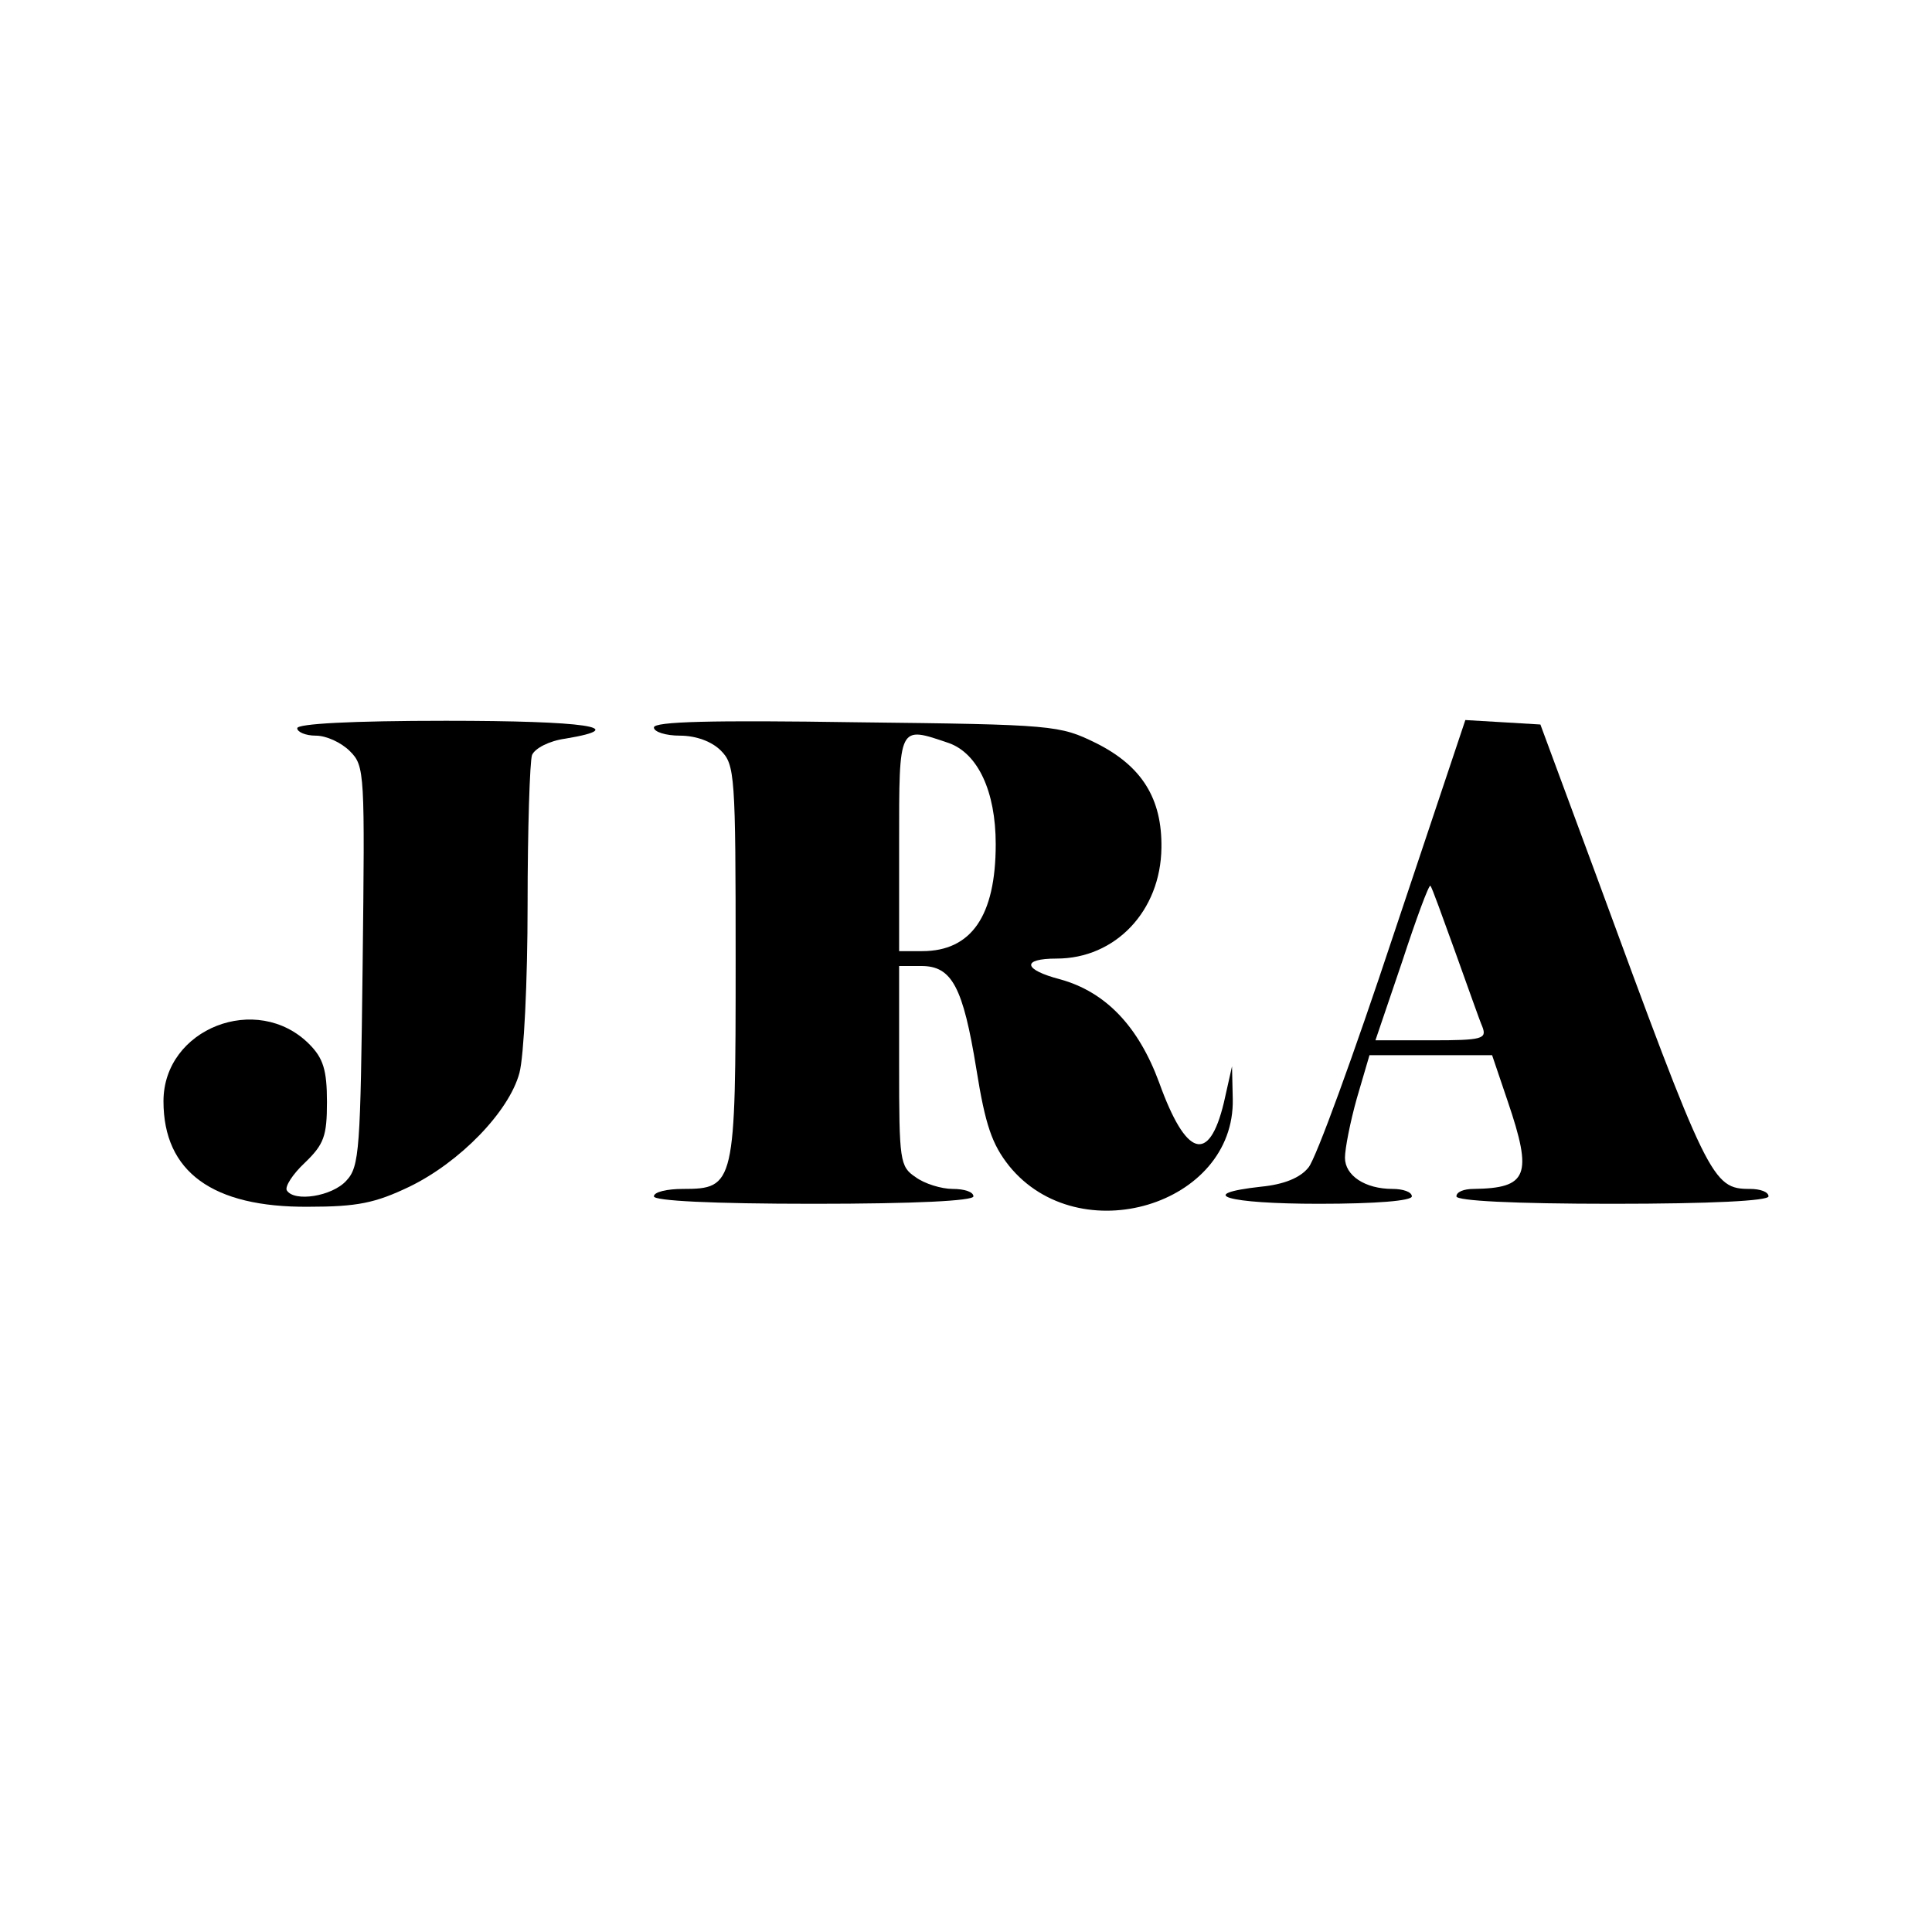
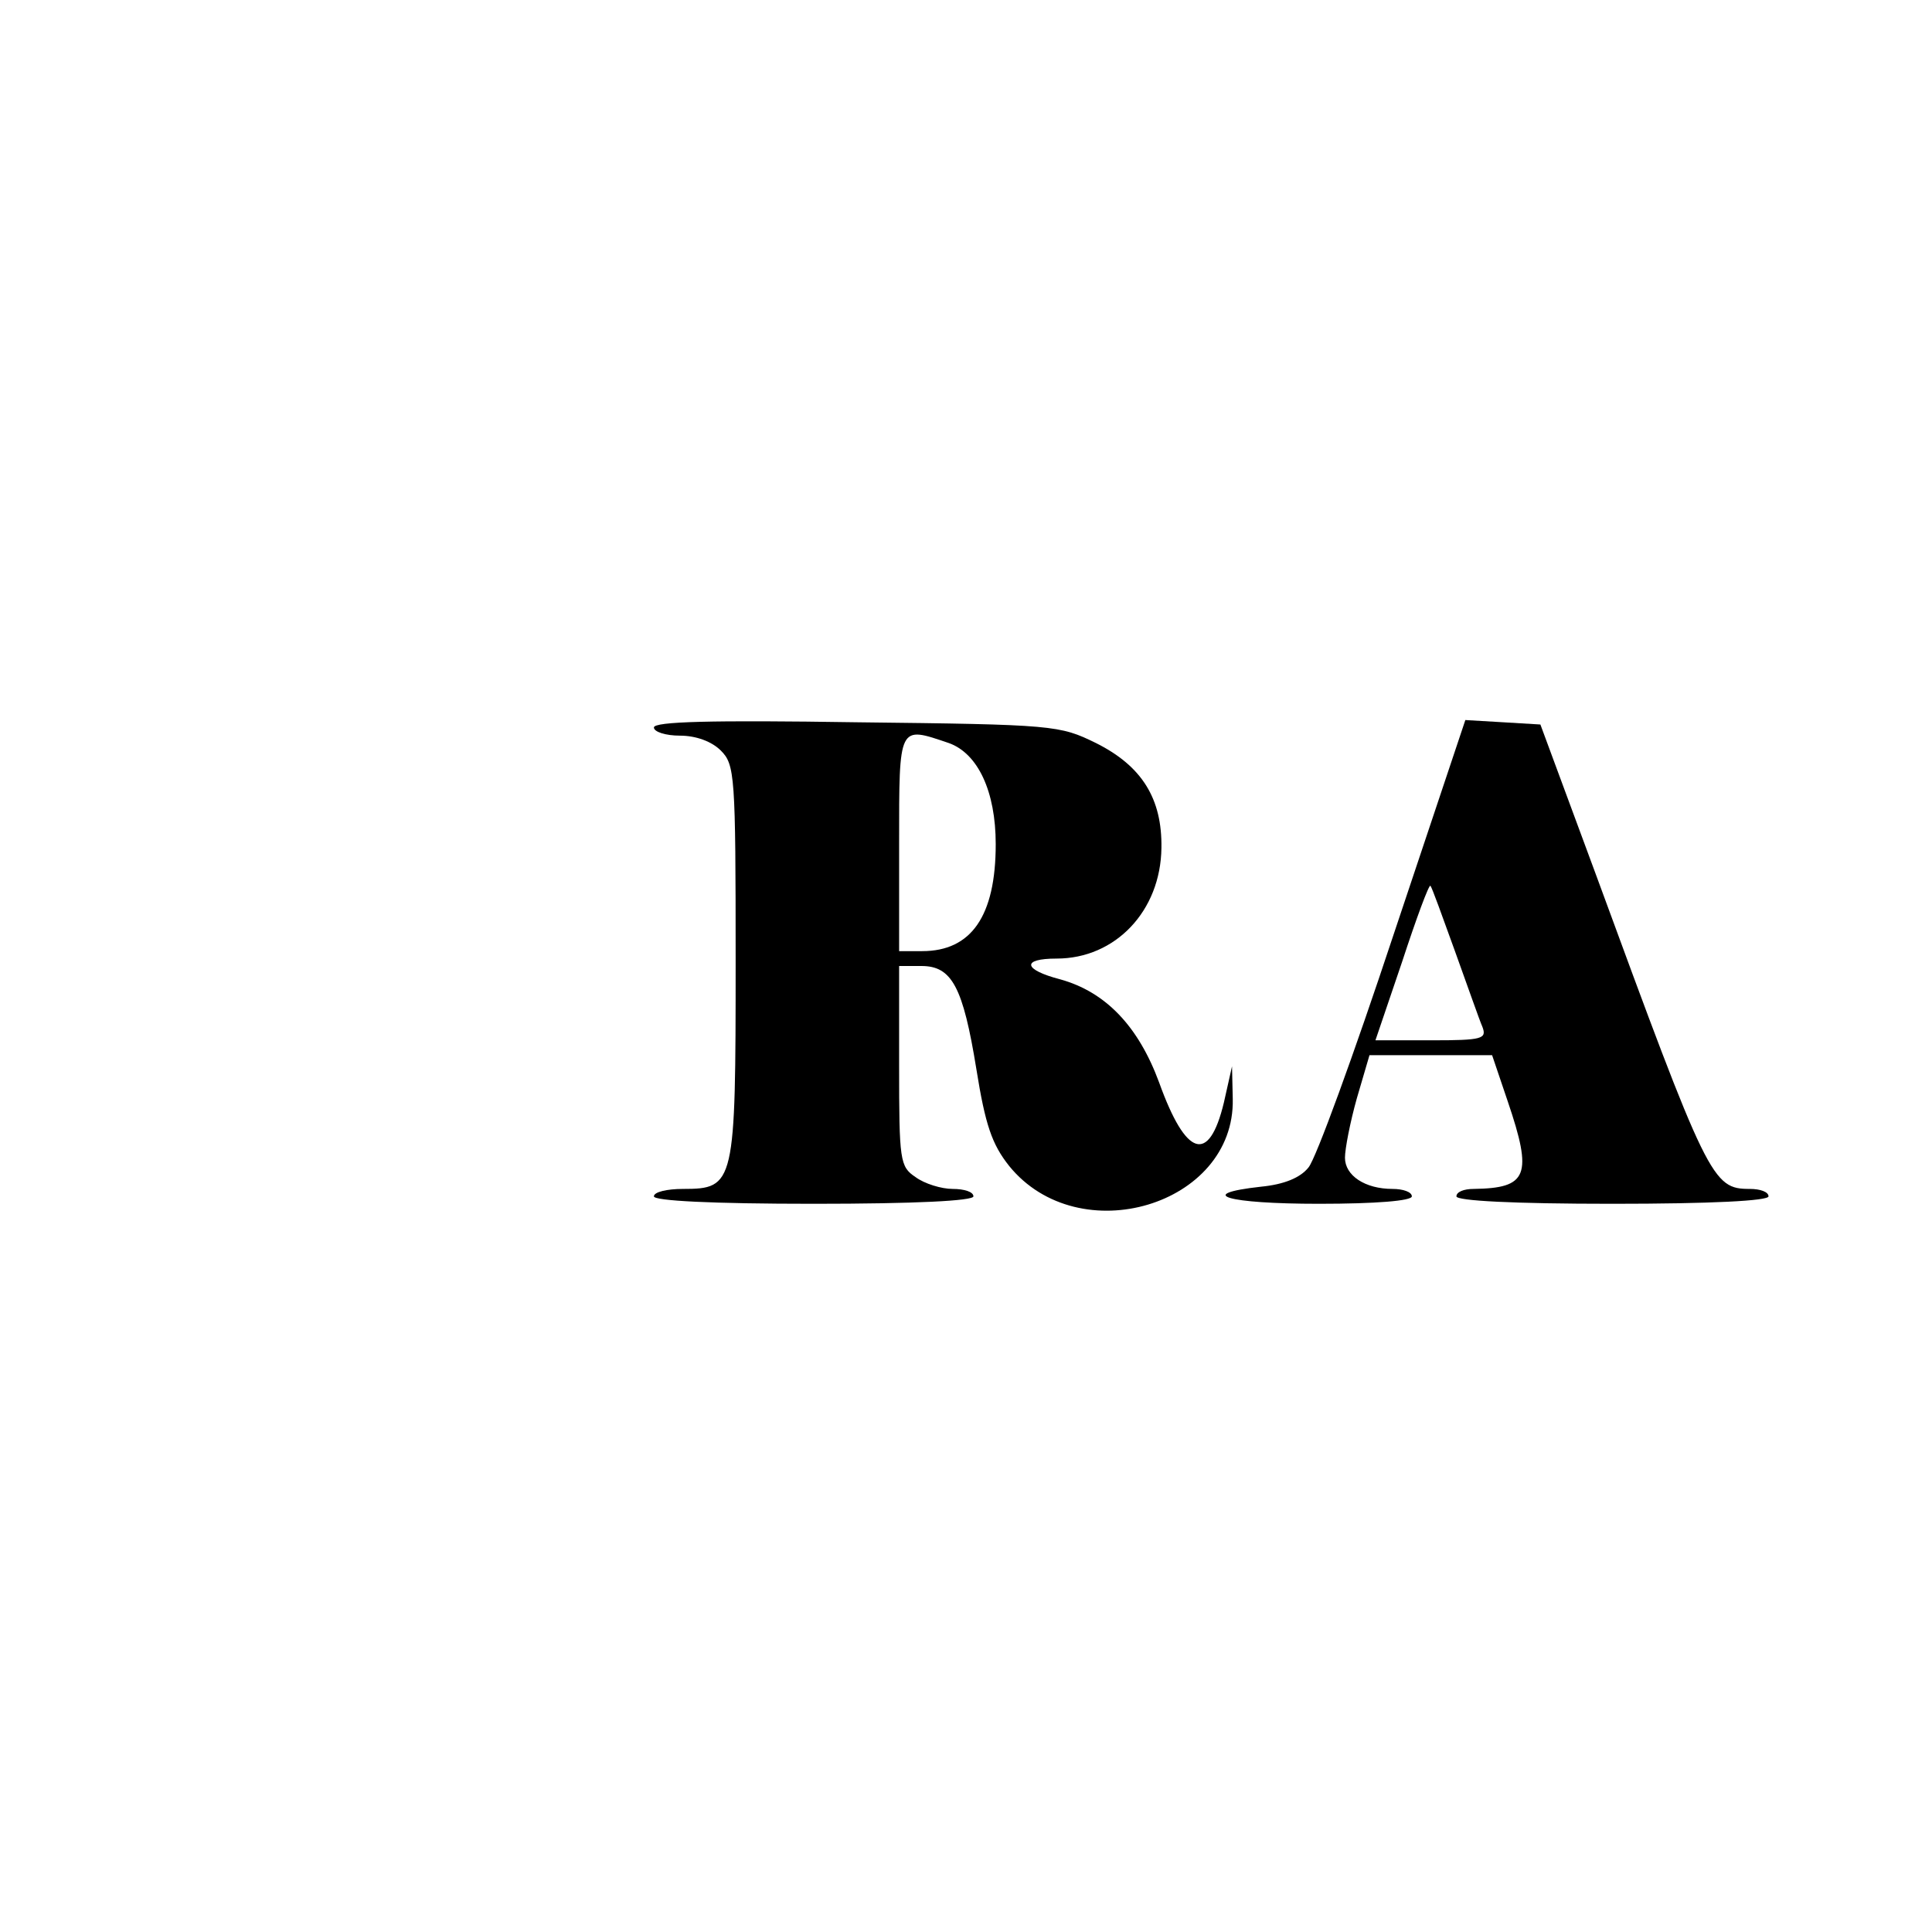
<svg xmlns="http://www.w3.org/2000/svg" version="1.0" width="260pt" height="260pt" viewBox="0 0 260 260" preserveAspectRatio="xMidYMid meet">
  <g transform="translate(0,260) scale(0.1,-0.1)" fill="#000000" stroke="none">
-     <path d="M400 1620 c0 -5 11 -10 25 -10 14 0 34 -9 46 -21 20 -20 20 -29 17 -289 -3 -247 -4 -270 -22 -289 -19 -21 -70 -29 -80 -13 -3 5 8 22 24 37 26 25 30 36 30 82 0 43 -5 59 -24 78 -70 70 -196 21 -196 -77 0 -95 66 -143 195 -142 66 0 90 5 136 27 68 33 134 101 148 153 6 22 11 123 11 226 0 102 3 194 6 202 4 9 23 19 45 22 90 15 26 24 -161 24 -127 0 -200 -4 -200 -10z" />
    <path d="M880 1621 c0 -6 16 -11 35 -11 22 0 43 -8 55 -20 19 -19 20 -33 20 -283 0 -301 -1 -307 -71 -307 -21 0 -39 -4 -39 -10 0 -6 78 -10 215 -10 137 0 215 4 215 10 0 6 -12 10 -28 10 -15 0 -38 7 -50 16 -21 14 -22 22 -22 150 l0 134 30 0 c41 0 56 -28 74 -139 12 -75 21 -101 44 -130 94 -116 304 -53 301 90 l-1 44 -11 -49 c-20 -83 -51 -73 -87 27 -28 76 -72 122 -133 139 -50 13 -53 28 -5 28 79 0 140 64 141 149 1 66 -26 110 -88 141 -49 24 -56 25 -322 28 -196 3 -273 1 -273 -7z m397 -21 c39 -14 63 -65 63 -136 0 -97 -33 -144 -99 -144 l-31 0 0 145 c0 161 -1 158 67 135z" />
    <path d="M1875 1341 c-53 -160 -104 -300 -114 -312 -11 -14 -33 -23 -64 -26 -90 -10 -46 -23 78 -23 77 0 125 4 125 10 0 6 -12 10 -26 10 -37 0 -64 18 -64 42 0 12 7 48 16 80 l17 58 82 0 83 0 21 -62 c34 -100 27 -117 -46 -118 -13 0 -23 -4 -23 -10 0 -6 77 -10 210 -10 133 0 210 4 210 10 0 6 -11 10 -25 10 -51 0 -56 11 -208 425 l-74 200 -50 3 -51 3 -97 -290z m83 -21 c17 -47 33 -93 37 -102 6 -16 0 -18 -68 -18 l-76 0 36 106 c19 58 36 104 38 102 2 -2 16 -41 33 -88z" />
  </g>
</svg>